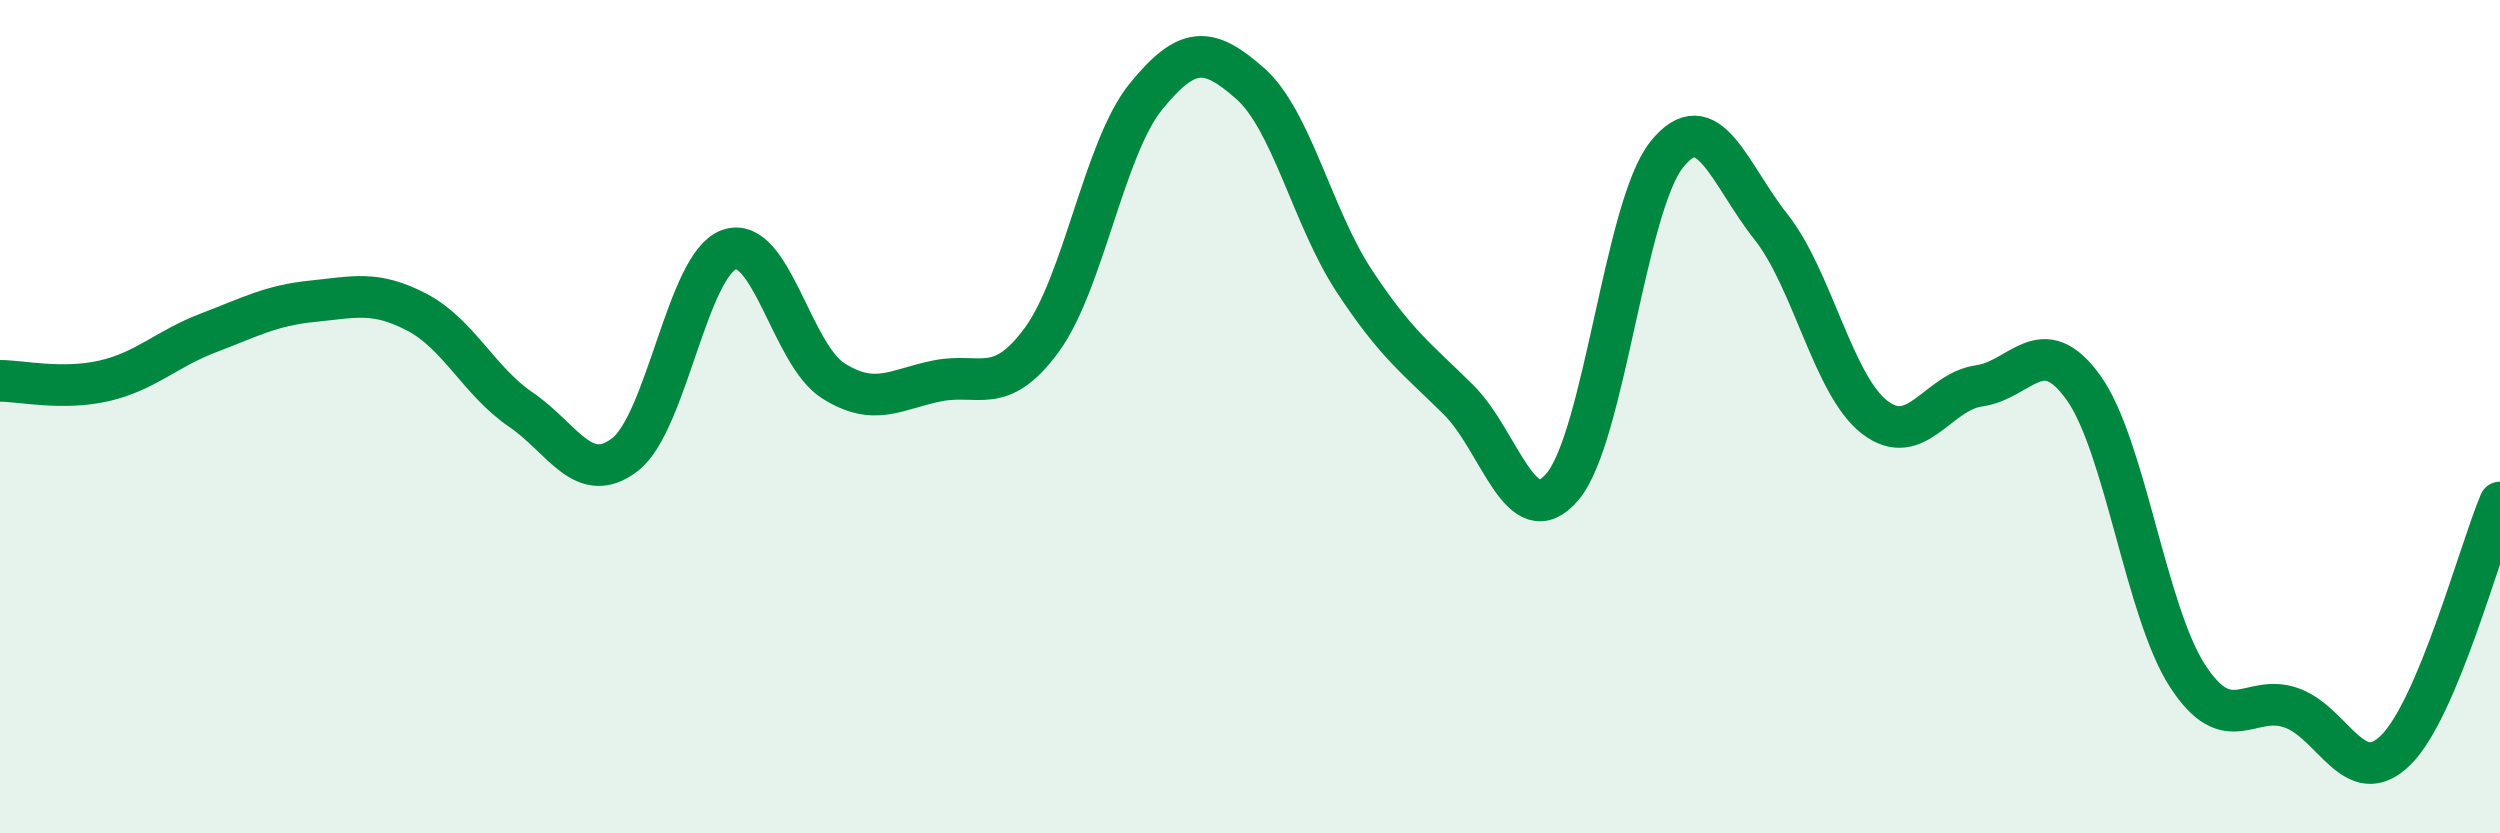
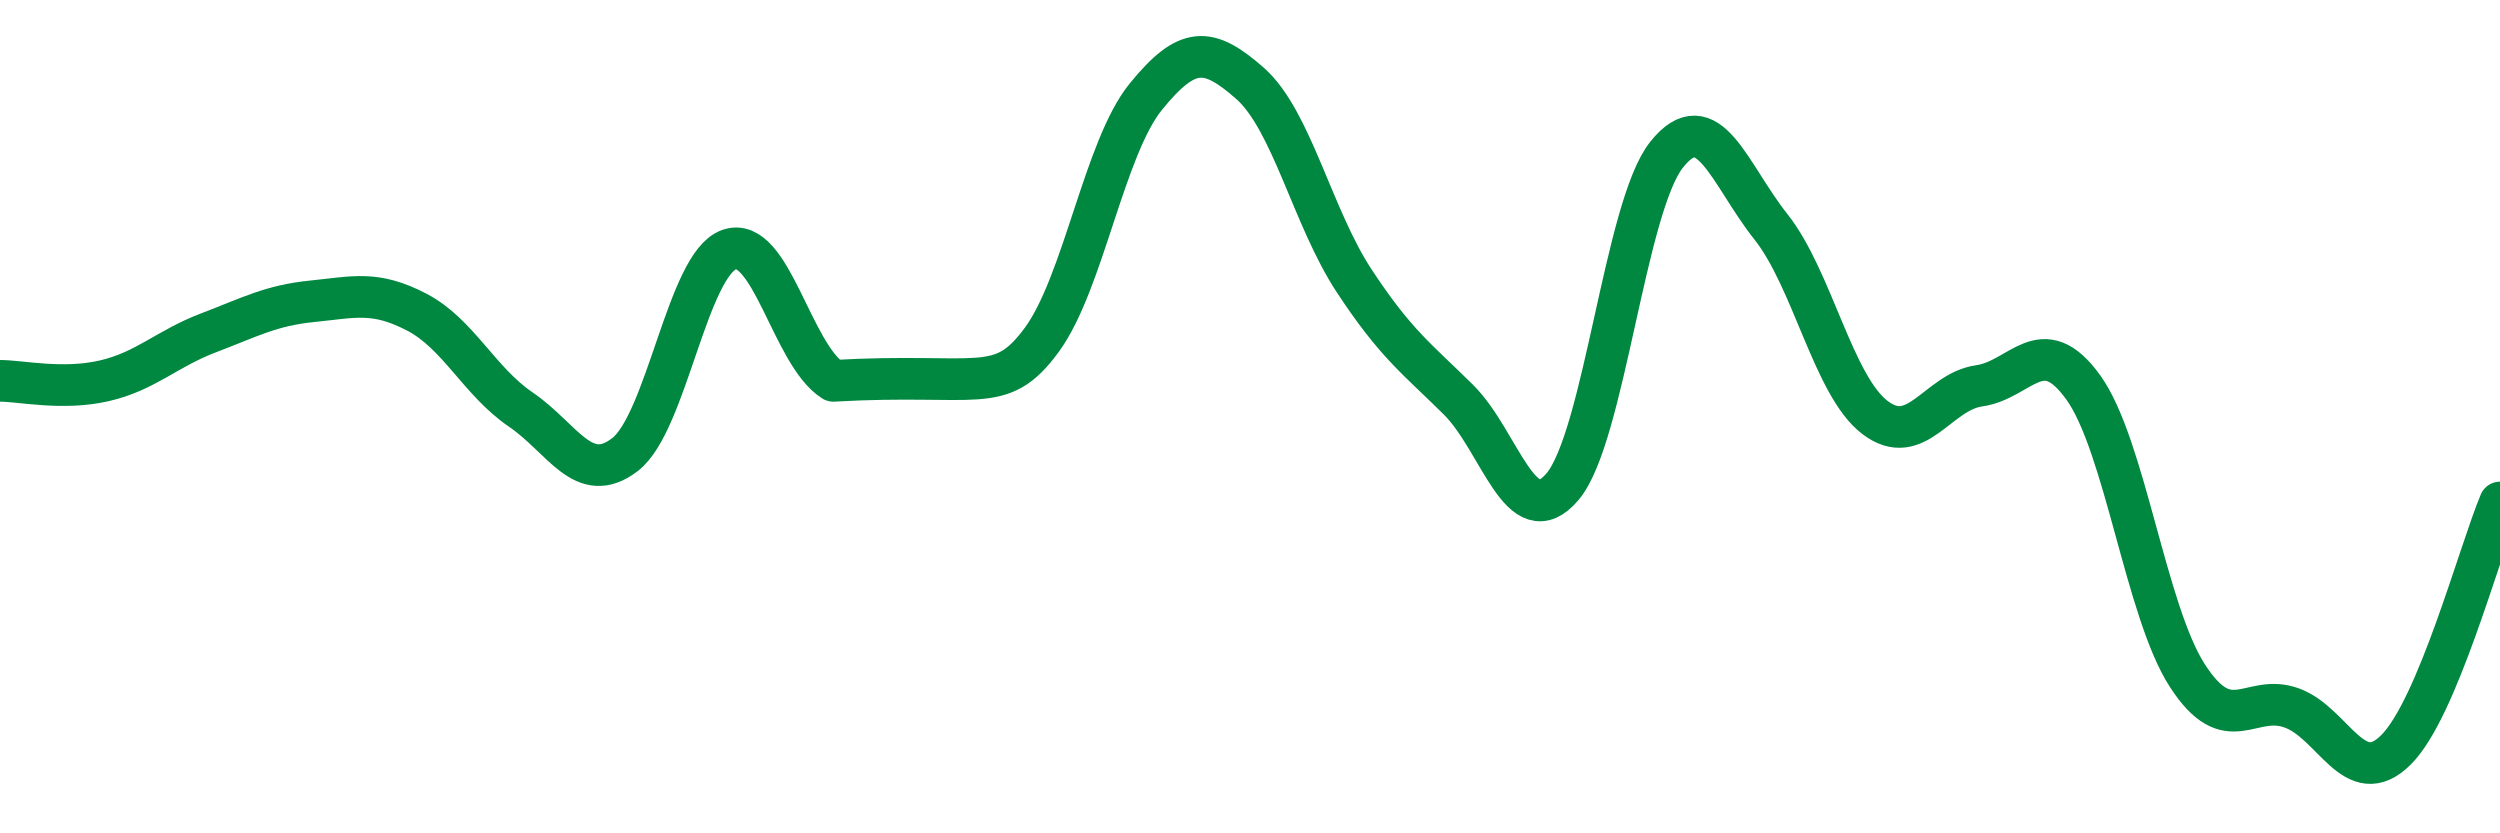
<svg xmlns="http://www.w3.org/2000/svg" width="60" height="20" viewBox="0 0 60 20">
-   <path d="M 0,9.14 C 0.5,9.14 1.5,9.37 2.5,9.14 C 3.5,8.91 4,8.37 5,7.99 C 6,7.61 6.5,7.33 7.5,7.23 C 8.5,7.13 9,6.97 10,7.49 C 11,8.01 11.5,9.15 12.5,9.83 C 13.5,10.51 14,11.68 15,10.91 C 16,10.14 16.5,6.34 17.5,5.99 C 18.5,5.64 19,8.51 20,9.14 C 21,9.77 21.5,9.34 22.5,9.14 C 23.5,8.94 24,9.52 25,8.16 C 26,6.8 26.5,3.55 27.5,2.32 C 28.5,1.09 29,1.12 30,2 C 31,2.88 31.5,5.22 32.5,6.74 C 33.5,8.26 34,8.6 35,9.59 C 36,10.58 36.5,12.86 37.5,11.68 C 38.5,10.5 39,4.96 40,3.71 C 41,2.46 41.5,4.18 42.5,5.44 C 43.5,6.7 44,9.26 45,10.02 C 46,10.78 46.5,9.4 47.5,9.26 C 48.5,9.12 49,7.91 50,9.3 C 51,10.69 51.5,14.68 52.5,16.22 C 53.5,17.76 54,16.63 55,16.99 C 56,17.35 56.5,18.99 57.5,18 C 58.5,17.01 59.5,13.25 60,12.06L60 20L0 20Z" fill="#008740" opacity="0.1" stroke-linecap="round" stroke-linejoin="round" />
-   <path d="M 0,9.14 C 0.5,9.14 1.5,9.37 2.5,9.14 C 3.5,8.91 4,8.37 5,7.99 C 6,7.61 6.5,7.33 7.5,7.23 C 8.5,7.13 9,6.97 10,7.49 C 11,8.01 11.5,9.15 12.5,9.83 C 13.5,10.51 14,11.68 15,10.91 C 16,10.14 16.5,6.34 17.5,5.99 C 18.5,5.64 19,8.51 20,9.14 C 21,9.77 21.5,9.34 22.5,9.14 C 23.5,8.94 24,9.52 25,8.16 C 26,6.8 26.5,3.55 27.5,2.32 C 28.5,1.09 29,1.12 30,2 C 31,2.88 31.5,5.22 32.5,6.74 C 33.5,8.26 34,8.6 35,9.59 C 36,10.58 36.5,12.86 37.5,11.68 C 38.5,10.5 39,4.96 40,3.71 C 41,2.46 41.5,4.18 42.5,5.44 C 43.5,6.7 44,9.26 45,10.02 C 46,10.78 46.5,9.4 47.5,9.26 C 48.5,9.12 49,7.91 50,9.3 C 51,10.69 51.5,14.68 52.5,16.22 C 53.5,17.76 54,16.63 55,16.99 C 56,17.35 56.5,18.99 57.5,18 C 58.5,17.01 59.5,13.25 60,12.06" stroke="#008740" stroke-width="1" fill="none" stroke-linecap="round" stroke-linejoin="round" />
+   <path d="M 0,9.14 C 0.5,9.14 1.5,9.37 2.5,9.14 C 3.5,8.91 4,8.37 5,7.99 C 6,7.61 6.5,7.33 7.5,7.23 C 8.5,7.13 9,6.97 10,7.49 C 11,8.01 11.5,9.15 12.5,9.83 C 13.5,10.51 14,11.68 15,10.91 C 16,10.14 16.5,6.34 17.5,5.99 C 18.5,5.64 19,8.51 20,9.14 C 23.5,8.94 24,9.52 25,8.16 C 26,6.8 26.5,3.55 27.5,2.32 C 28.5,1.09 29,1.12 30,2 C 31,2.88 31.5,5.22 32.5,6.74 C 33.5,8.26 34,8.6 35,9.59 C 36,10.58 36.5,12.86 37.5,11.68 C 38.5,10.5 39,4.96 40,3.71 C 41,2.46 41.5,4.18 42.5,5.44 C 43.5,6.7 44,9.26 45,10.02 C 46,10.78 46.5,9.4 47.5,9.26 C 48.5,9.12 49,7.91 50,9.3 C 51,10.69 51.5,14.68 52.5,16.22 C 53.5,17.76 54,16.63 55,16.99 C 56,17.35 56.5,18.99 57.5,18 C 58.5,17.01 59.5,13.25 60,12.06" stroke="#008740" stroke-width="1" fill="none" stroke-linecap="round" stroke-linejoin="round" />
</svg>